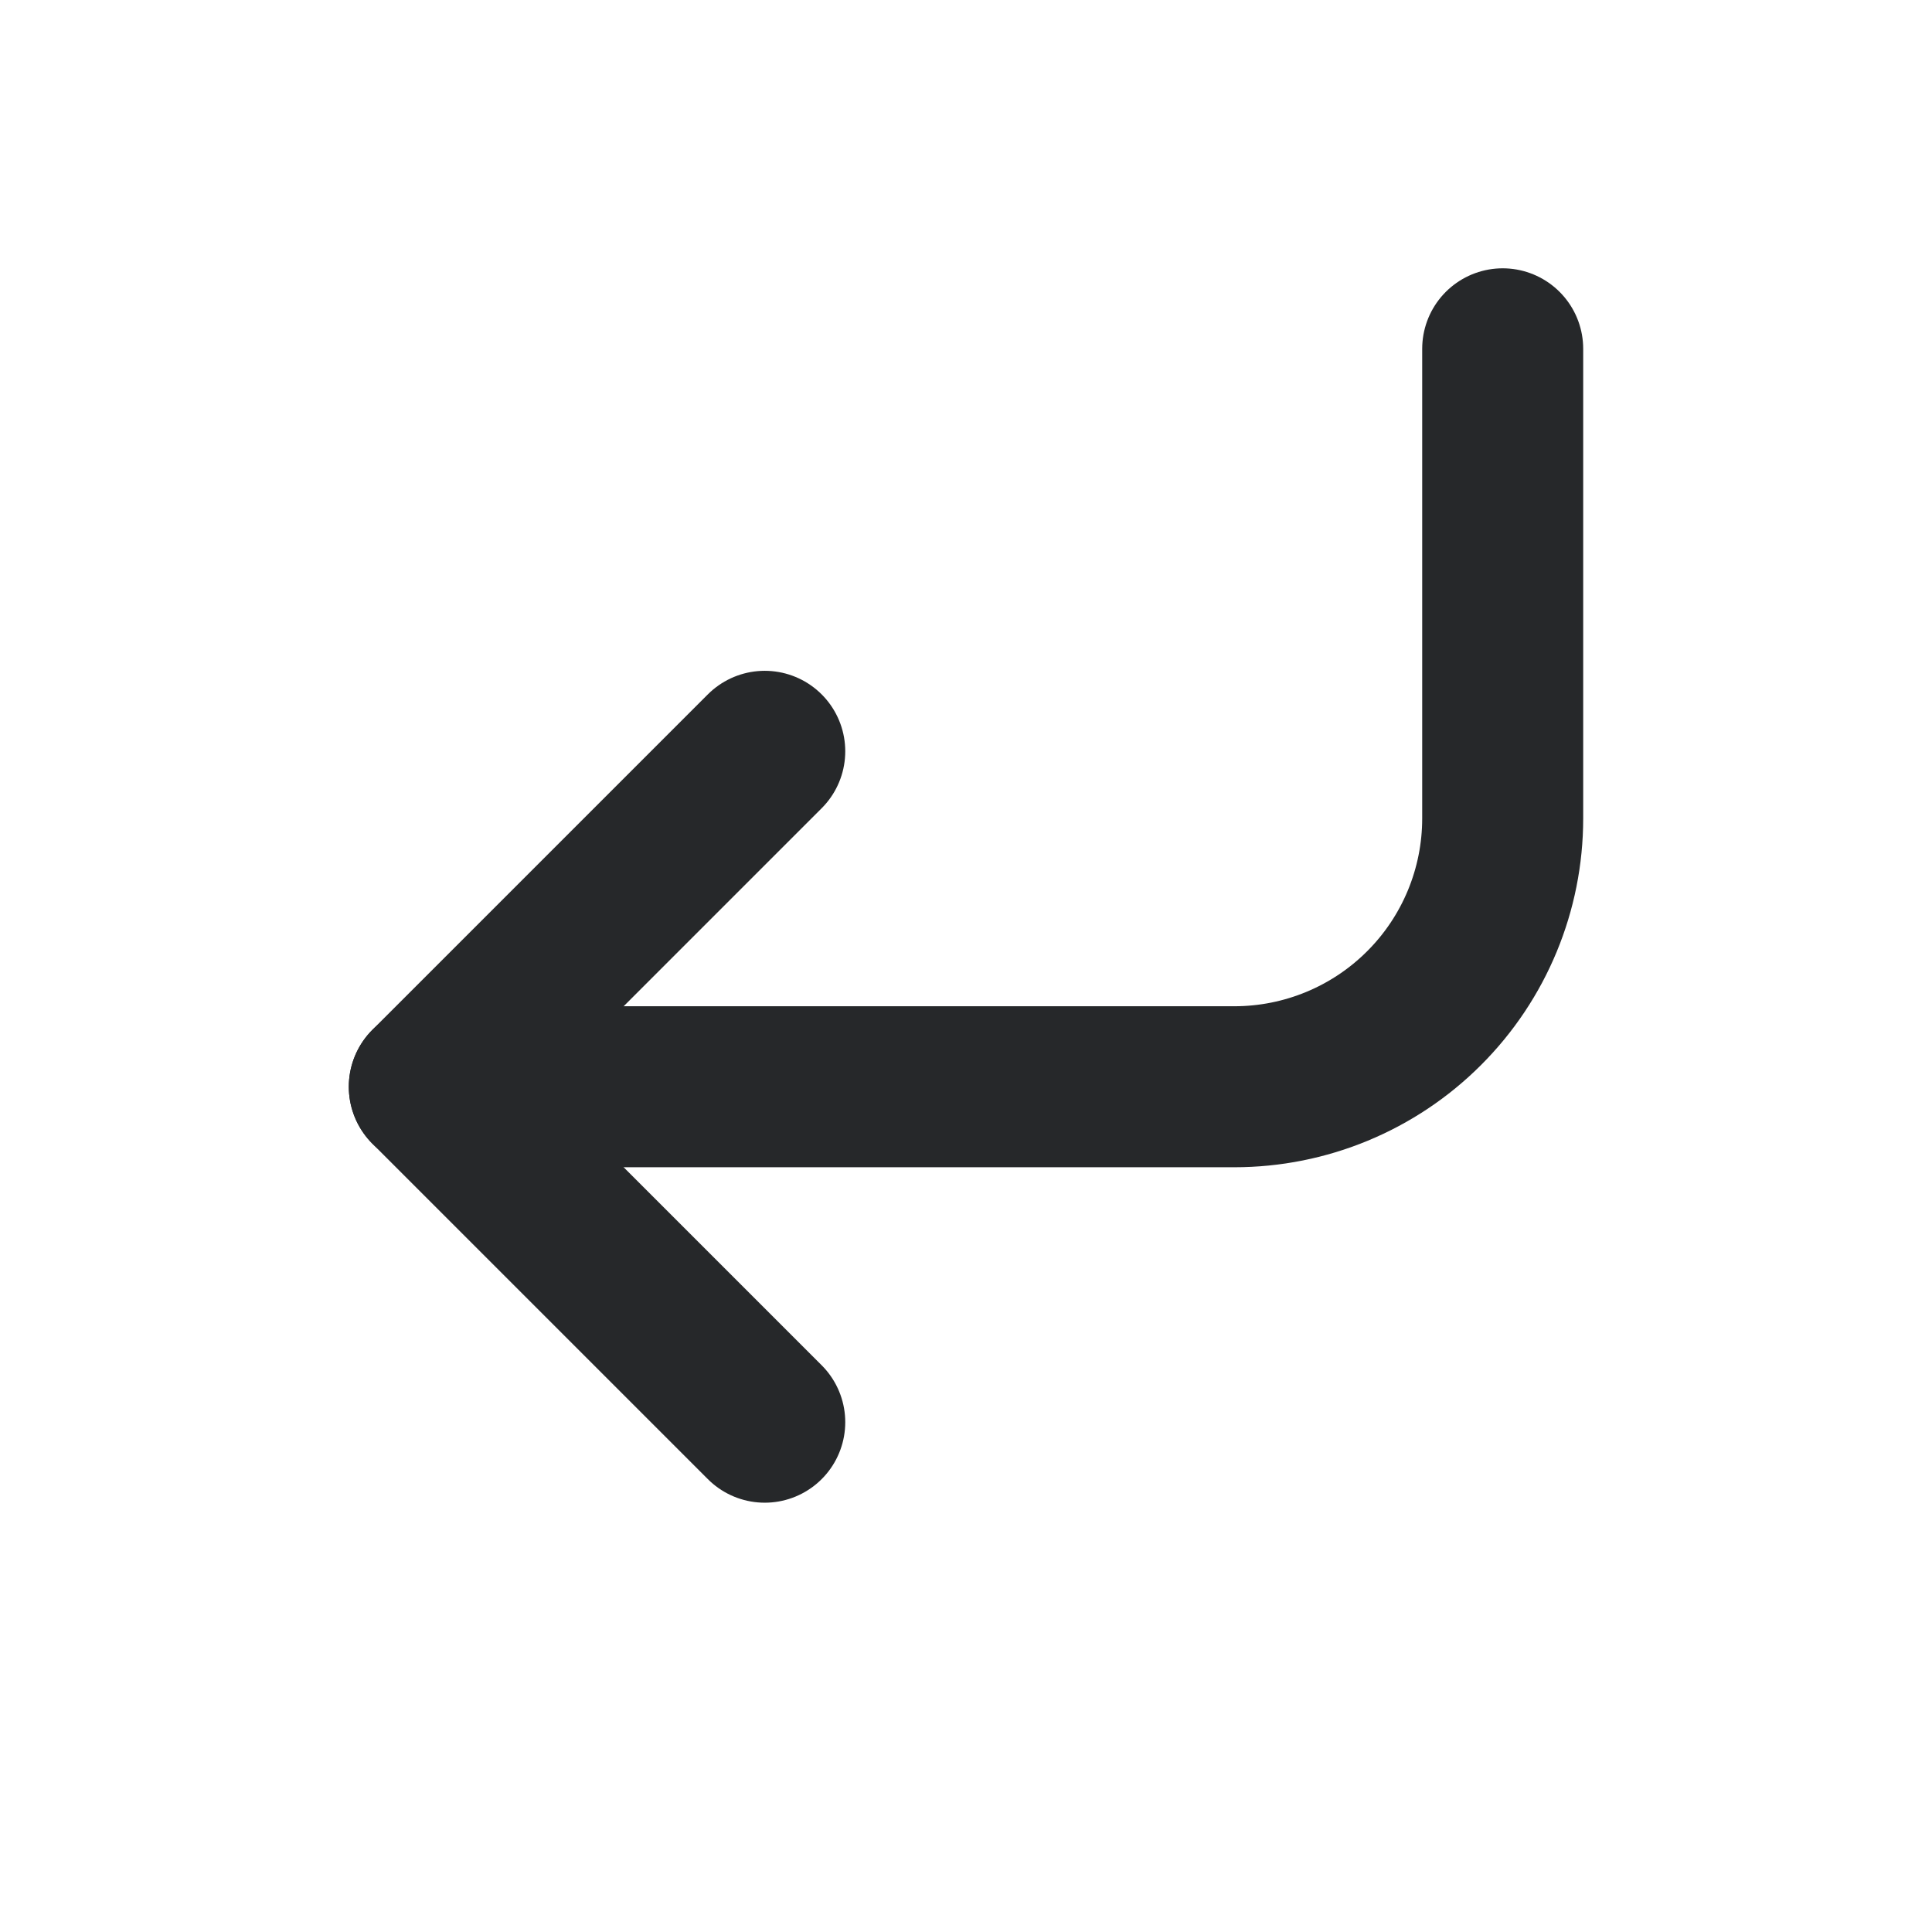
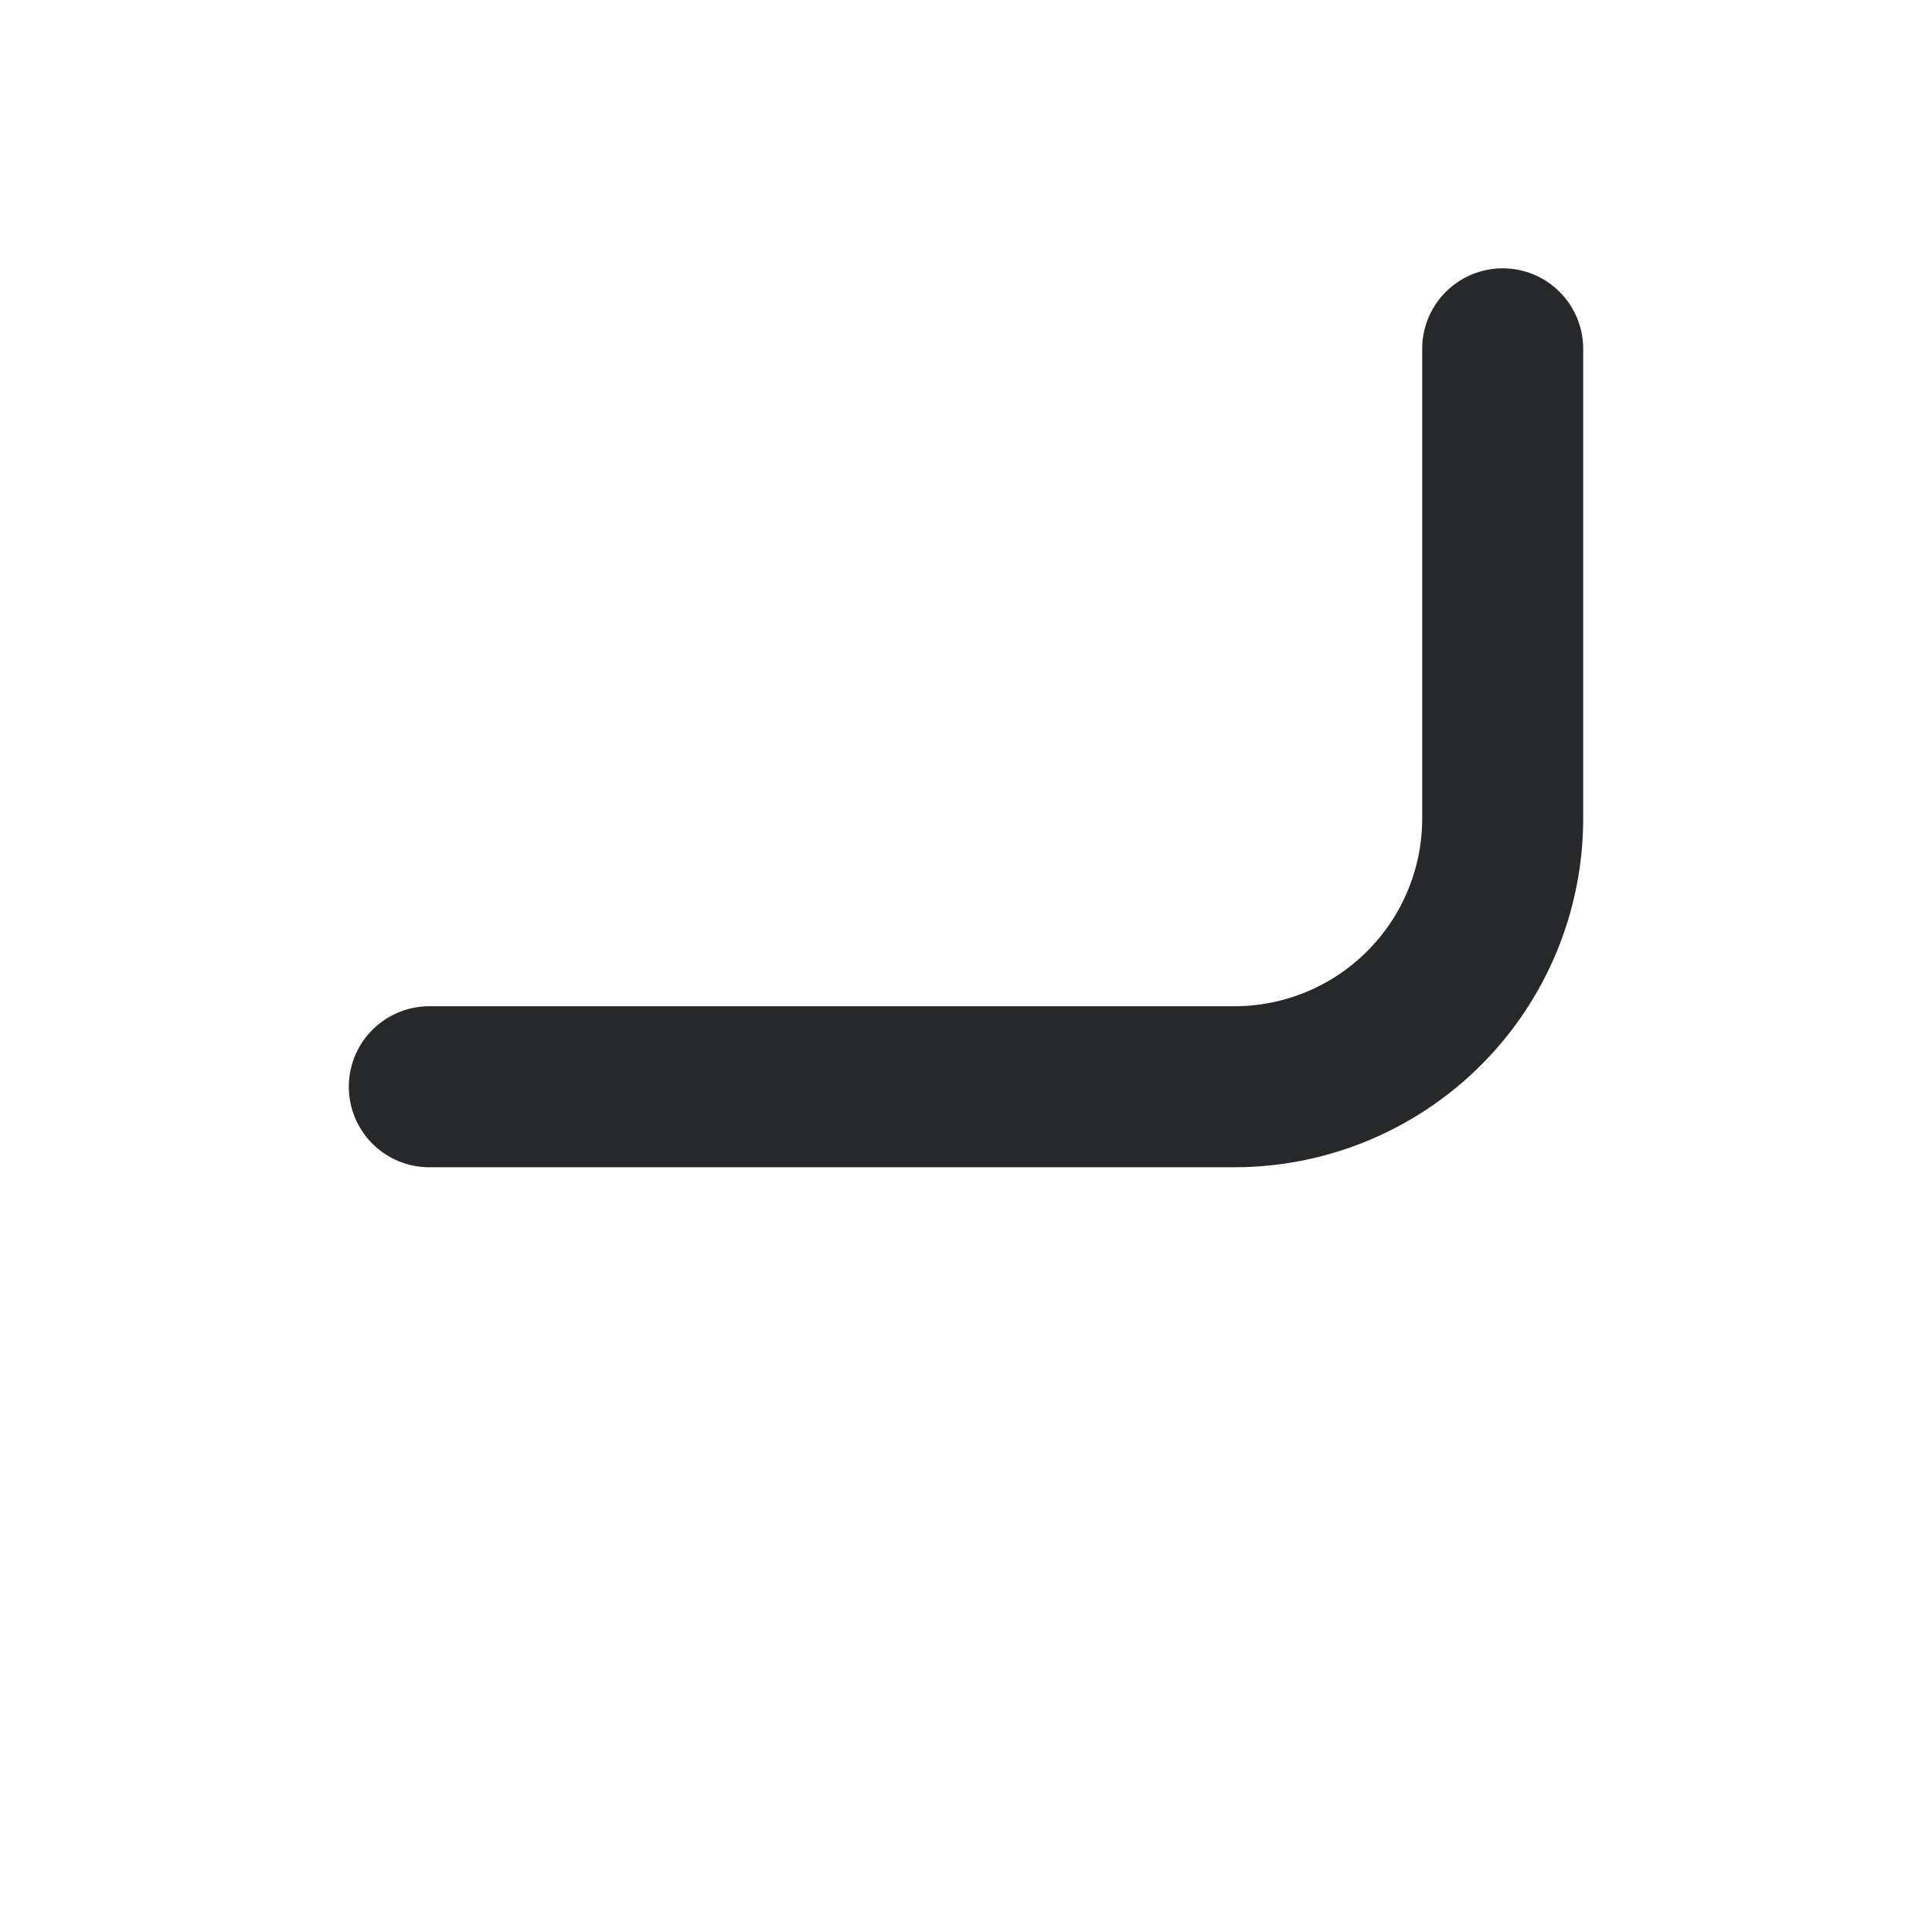
<svg xmlns="http://www.w3.org/2000/svg" fill="none" viewBox="0 0 24 24" height="24" width="24">
-   <path stroke-linejoin="round" stroke-linecap="round" stroke-width="2" stroke="#26282A" d="M9.5 9.333L5.333 13.5L9.5 17.667" />
  <path stroke-linejoin="round" stroke-linecap="round" stroke-width="2" stroke="#26282A" d="M18.667 4.333V10.167C18.667 11.051 18.316 11.899 17.69 12.524C17.065 13.149 16.217 13.5 15.333 13.5H5.333" />
</svg>